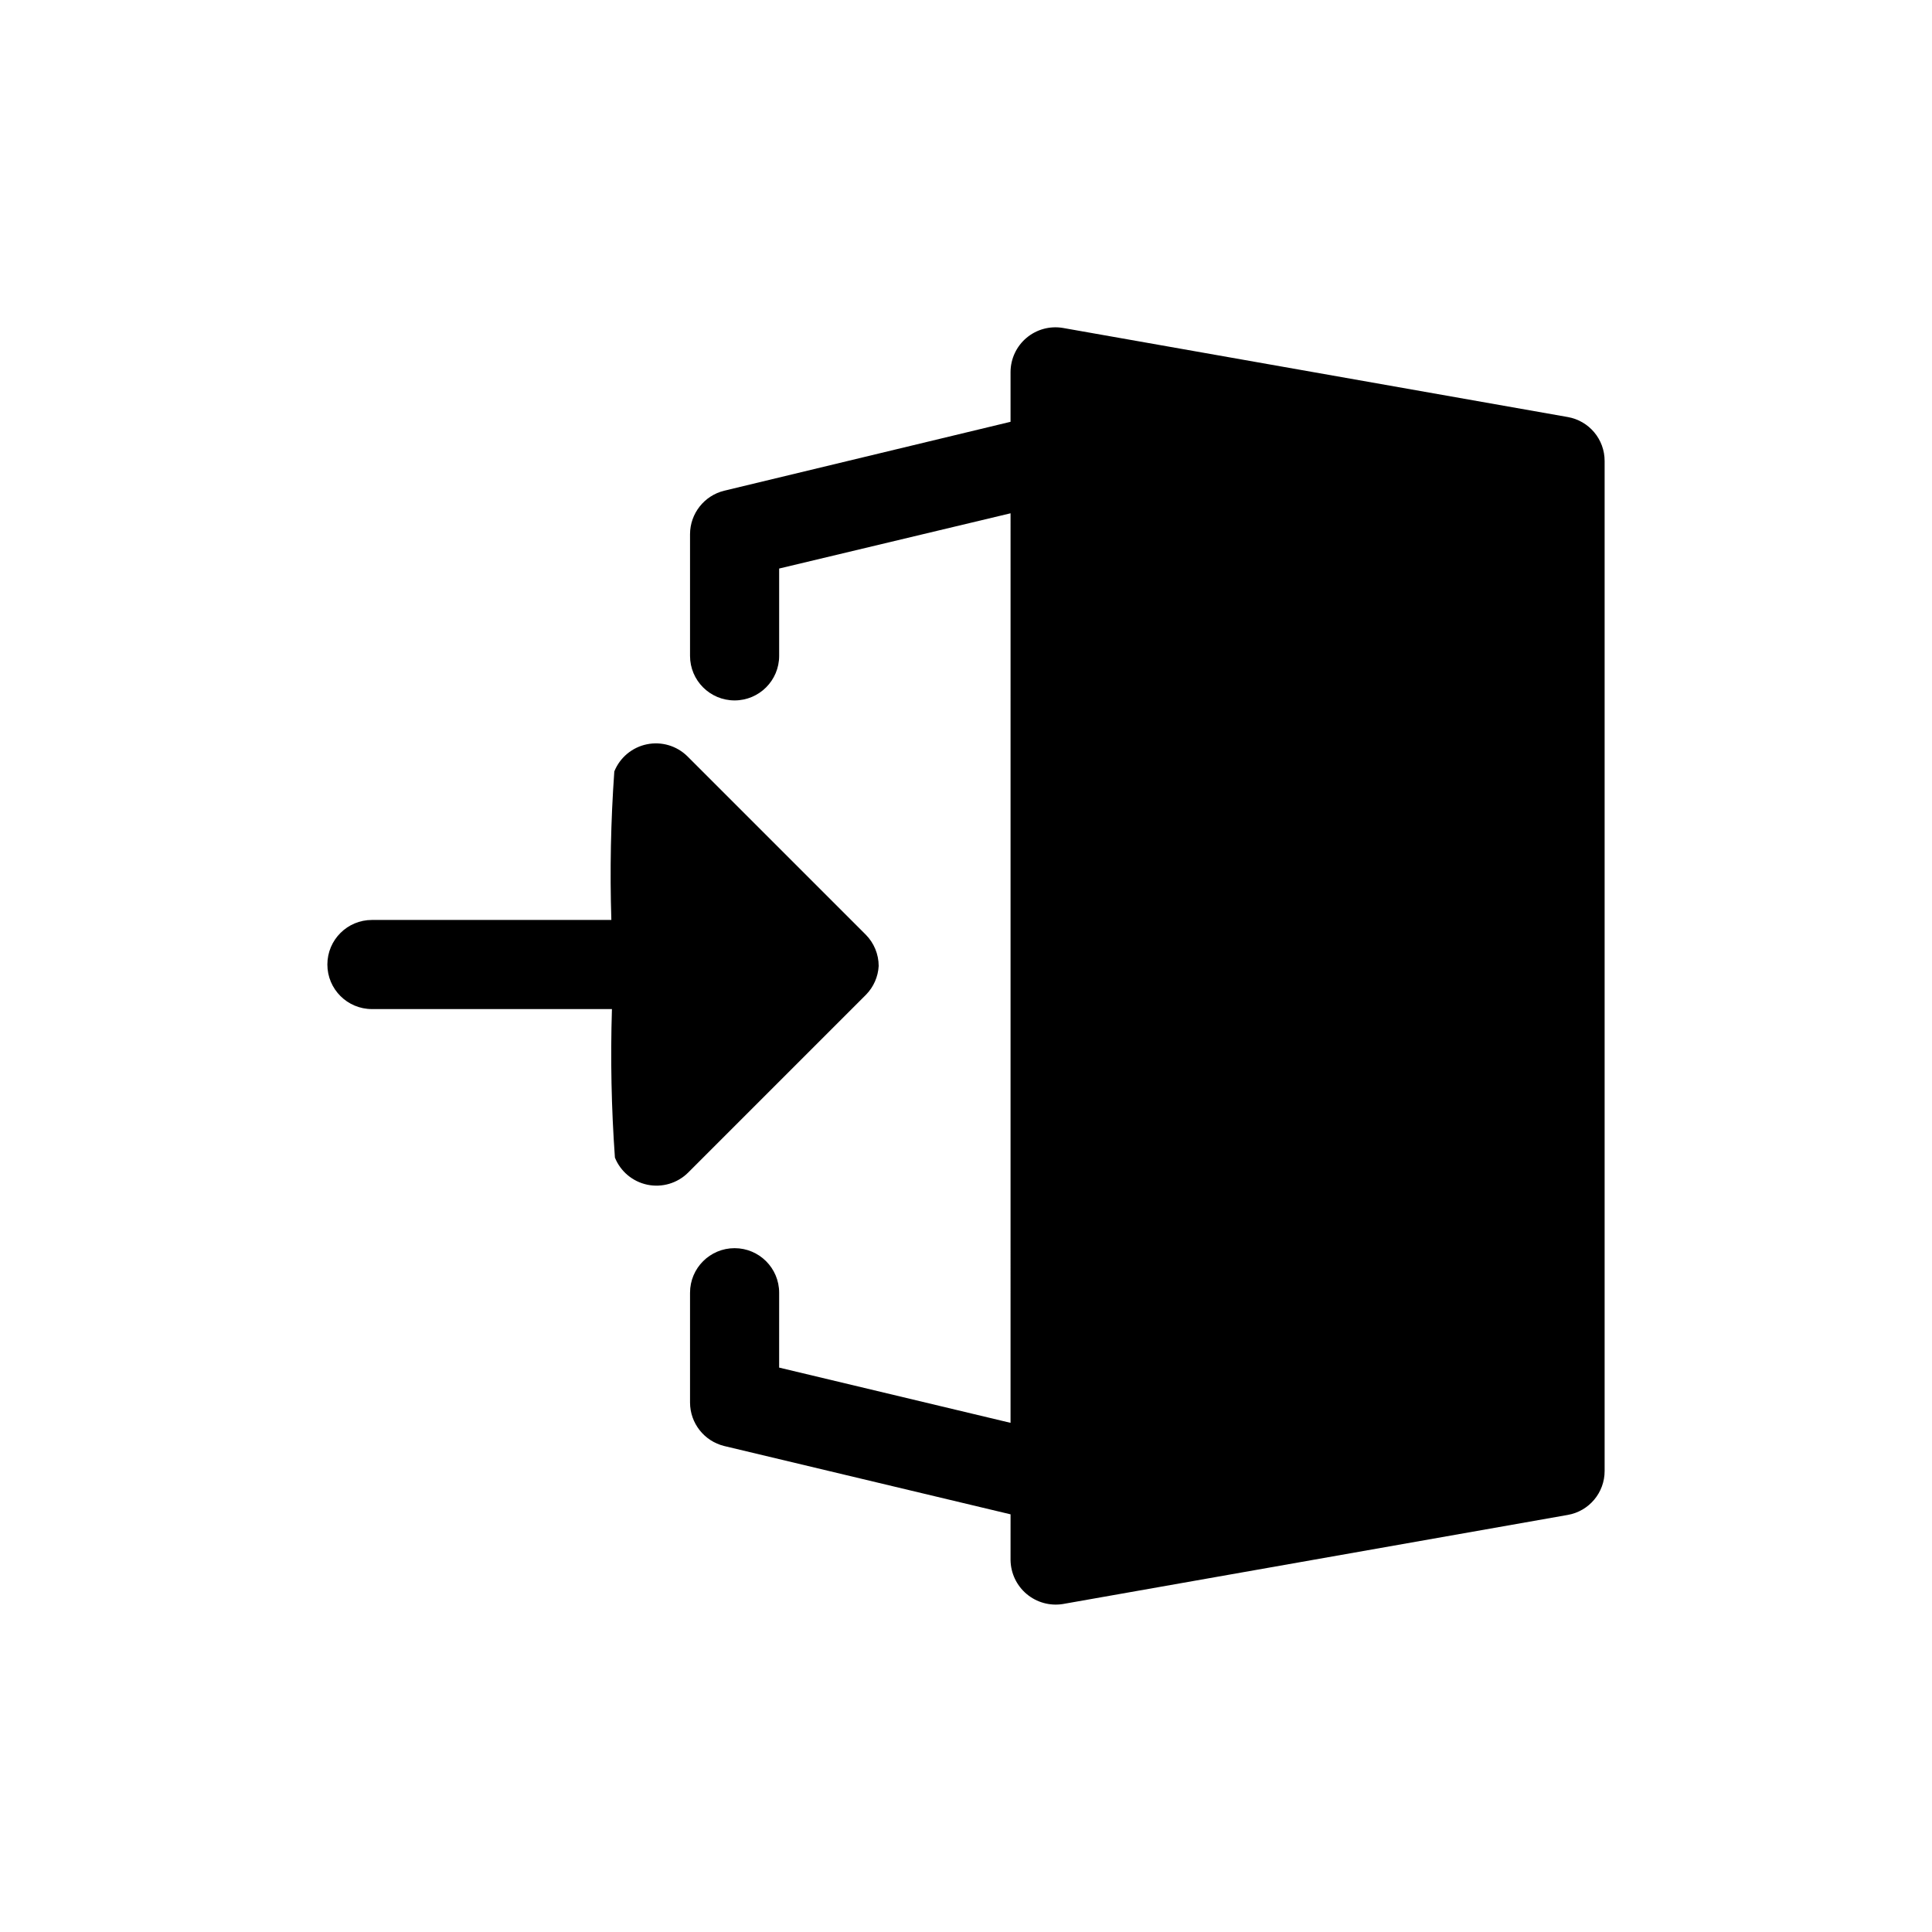
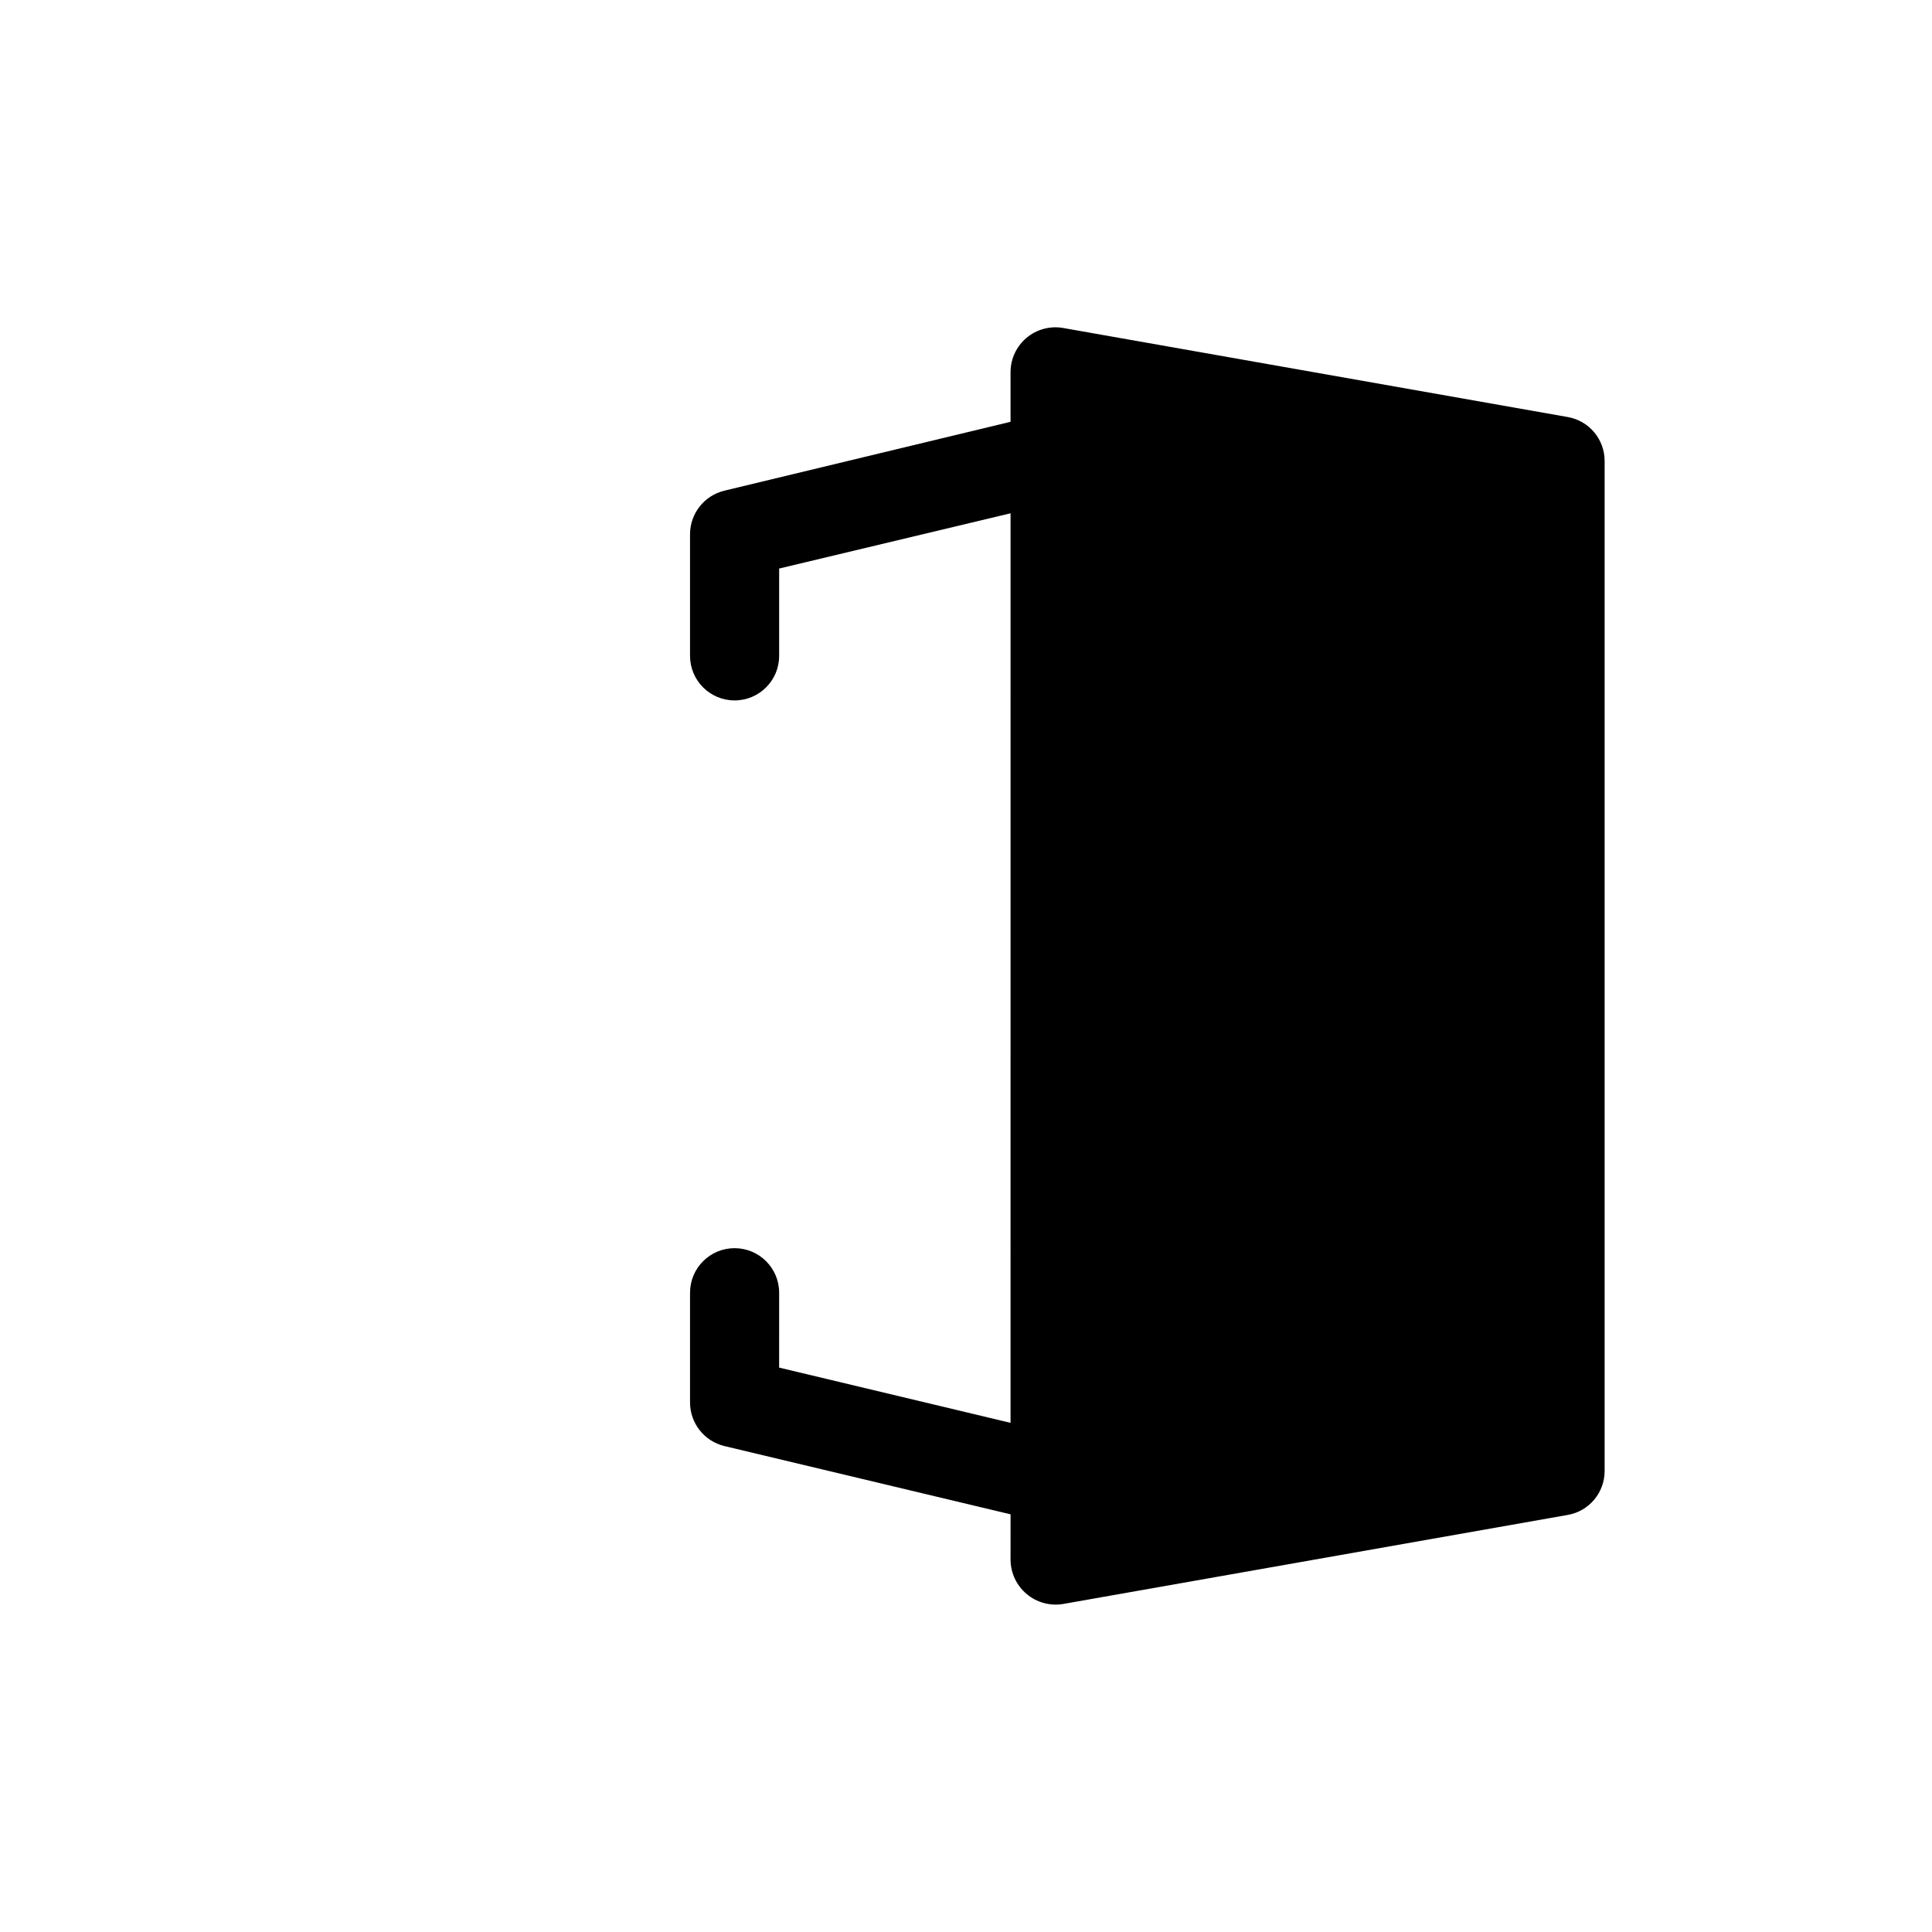
<svg xmlns="http://www.w3.org/2000/svg" fill="#000000" width="800px" height="800px" version="1.1" viewBox="144 144 512 512">
  <g>
    <path d="m559.48 254.52-133.82-23.617c-3.434-0.574-6.949 0.383-9.617 2.625s-4.215 5.543-4.238 9.027v13.227l-75.883 18.262c-5.297 1.301-9.031 6.039-9.055 11.492v32.277c0 6.519 5.285 11.805 11.809 11.805 6.519 0 11.809-5.285 11.809-11.805v-23.145l61.324-14.641-0.004 241.04-61.324-14.641 0.004-19.84c0-6.519-5.289-11.809-11.809-11.809-6.523 0-11.809 5.289-11.809 11.809v29.129c0.023 5.453 3.758 10.191 9.055 11.492l75.887 18.105-0.004 12.121c0.051 3.477 1.605 6.758 4.266 8.996 2.66 2.234 6.16 3.203 9.59 2.656l133.82-23.617c5.652-0.992 9.773-5.91 9.762-11.648v-267.65c0.012-5.742-4.109-10.656-9.762-11.652z" />
-     <path d="m376.86 400c-0.004-3.133-1.25-6.133-3.465-8.348l-47.23-47.23c-2.832-2.789-6.867-3.981-10.758-3.172-3.891 0.805-7.121 3.504-8.609 7.188-0.934 13.098-1.199 26.234-0.785 39.359h-63.449c-6.523 0-11.809 5.285-11.809 11.809 0 6.519 5.285 11.809 11.809 11.809h63.605c-0.414 13.125-0.148 26.262 0.789 39.359 1.484 3.684 4.715 6.379 8.605 7.188 3.891 0.805 7.93-0.383 10.758-3.172l47.23-47.23v-0.004c1.977-2.039 3.148-4.723 3.309-7.555z" />
  </g>
</svg>